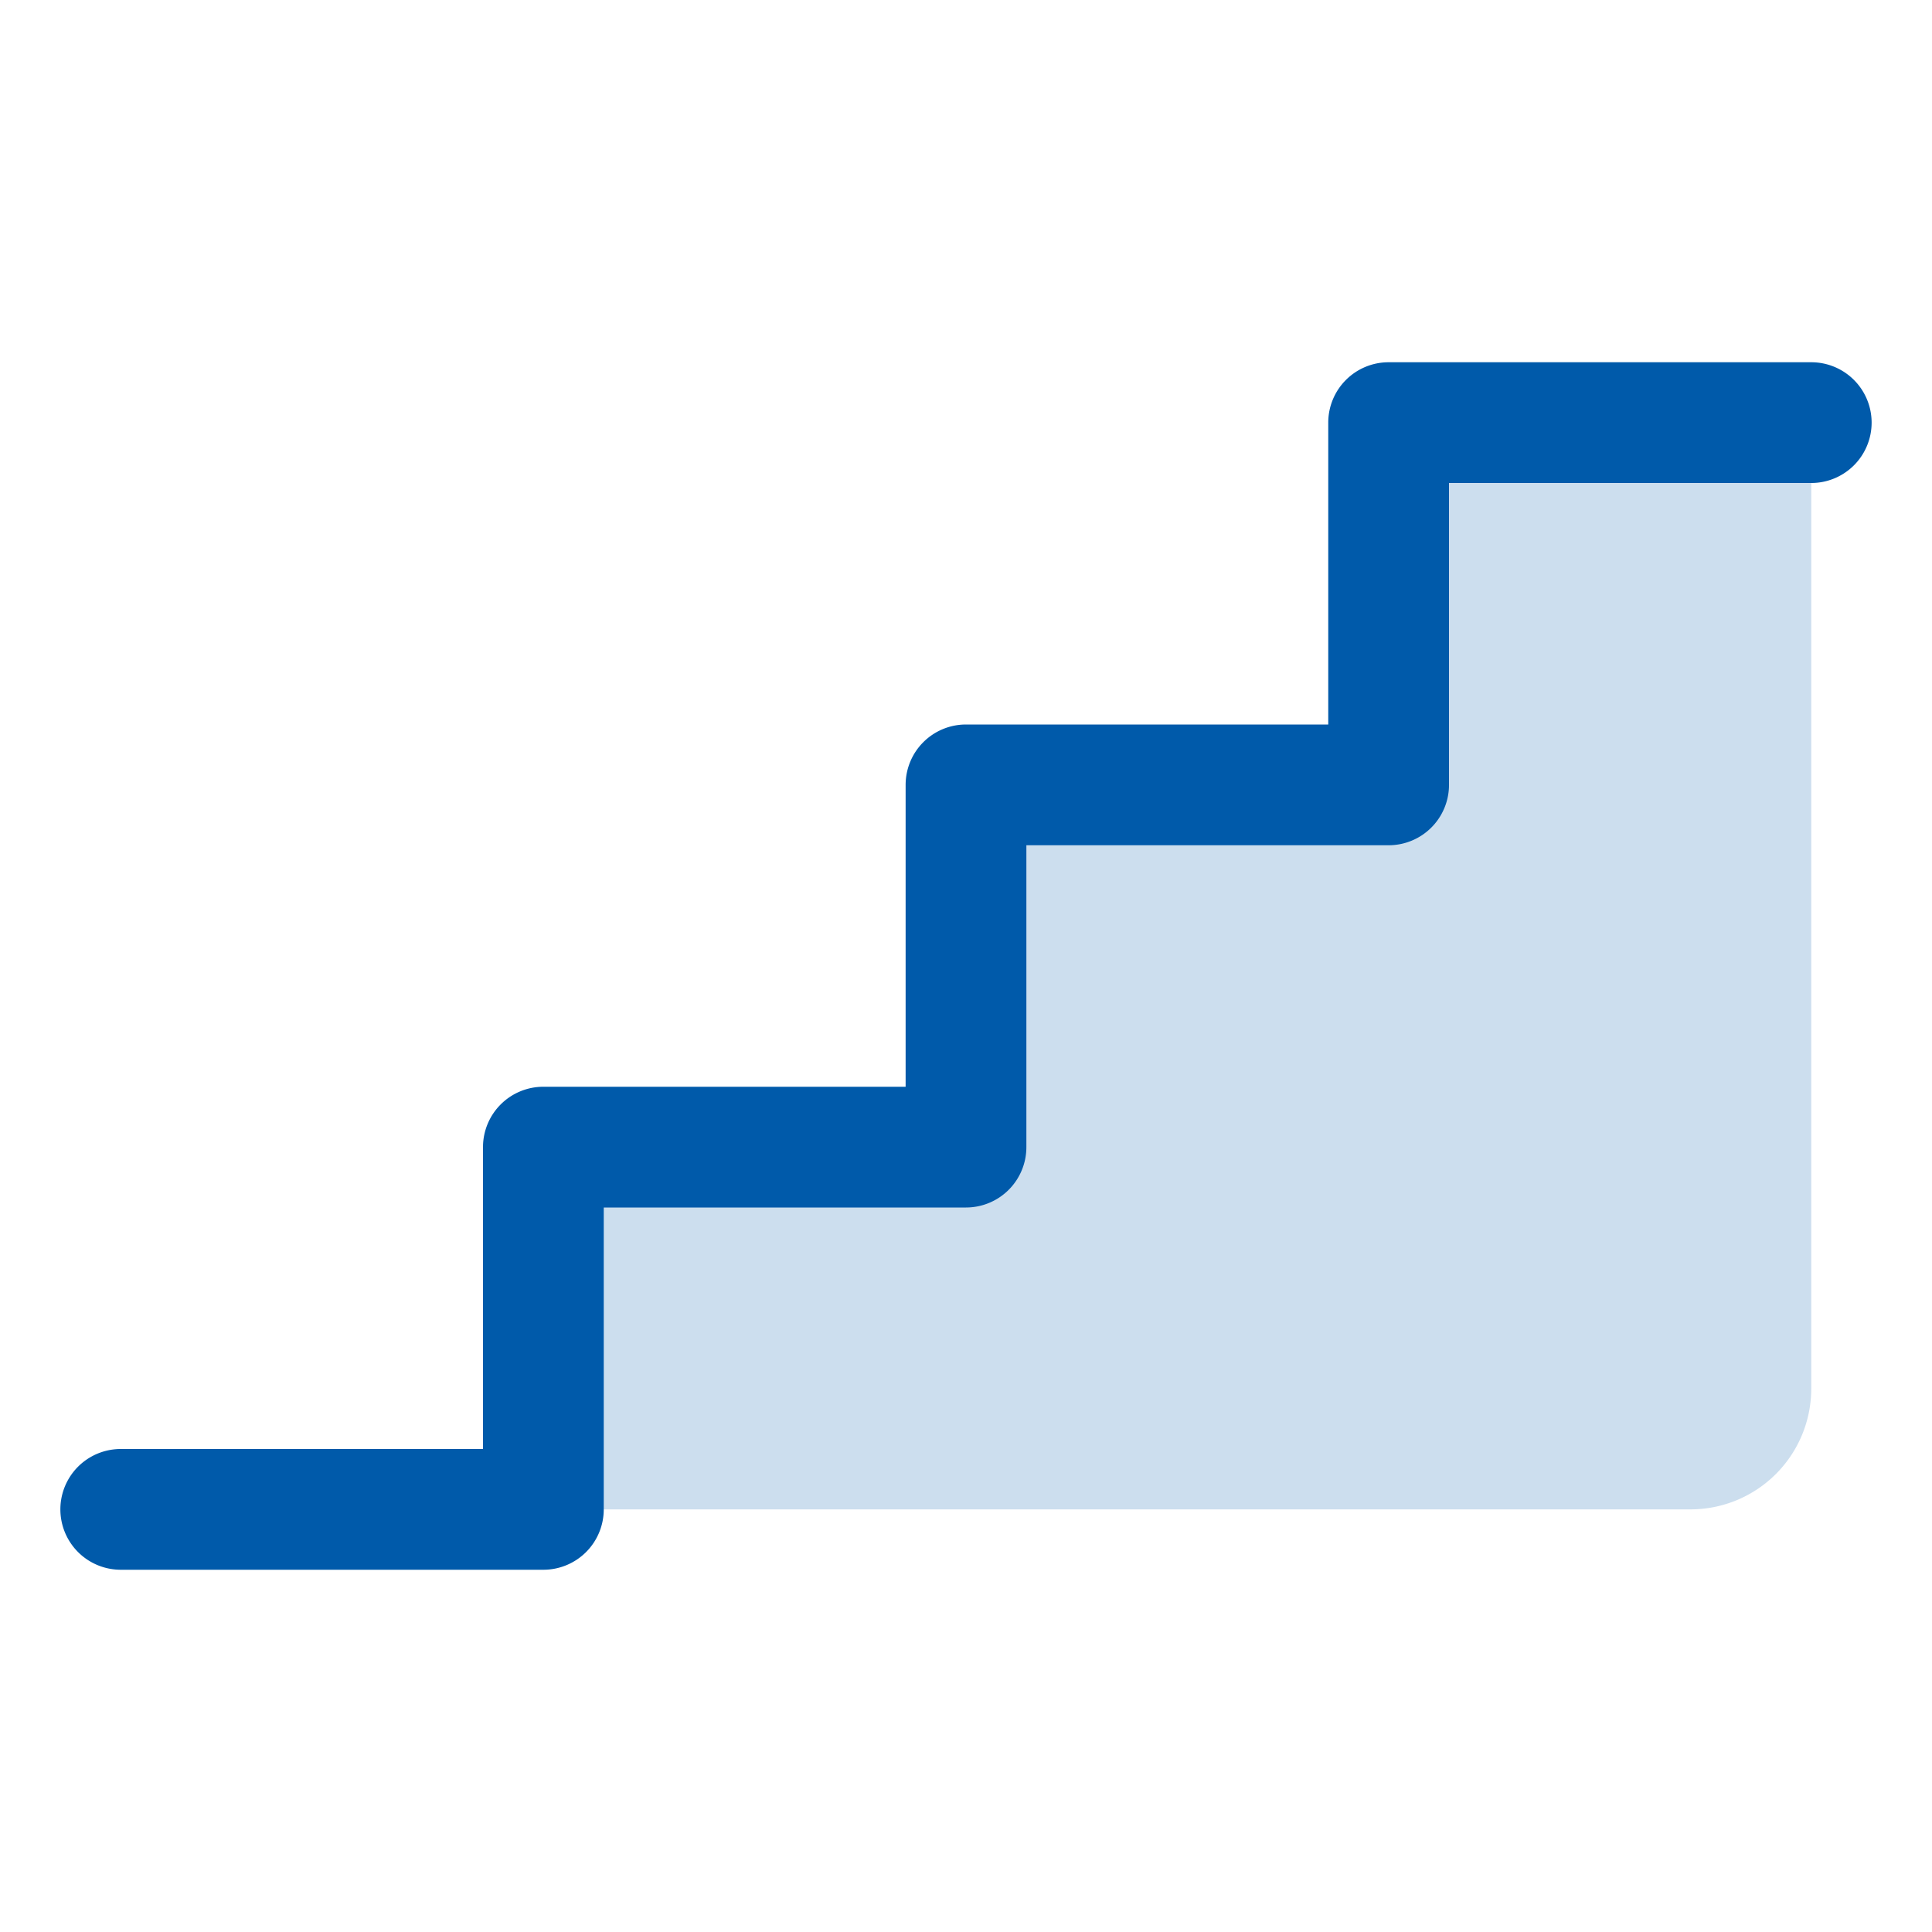
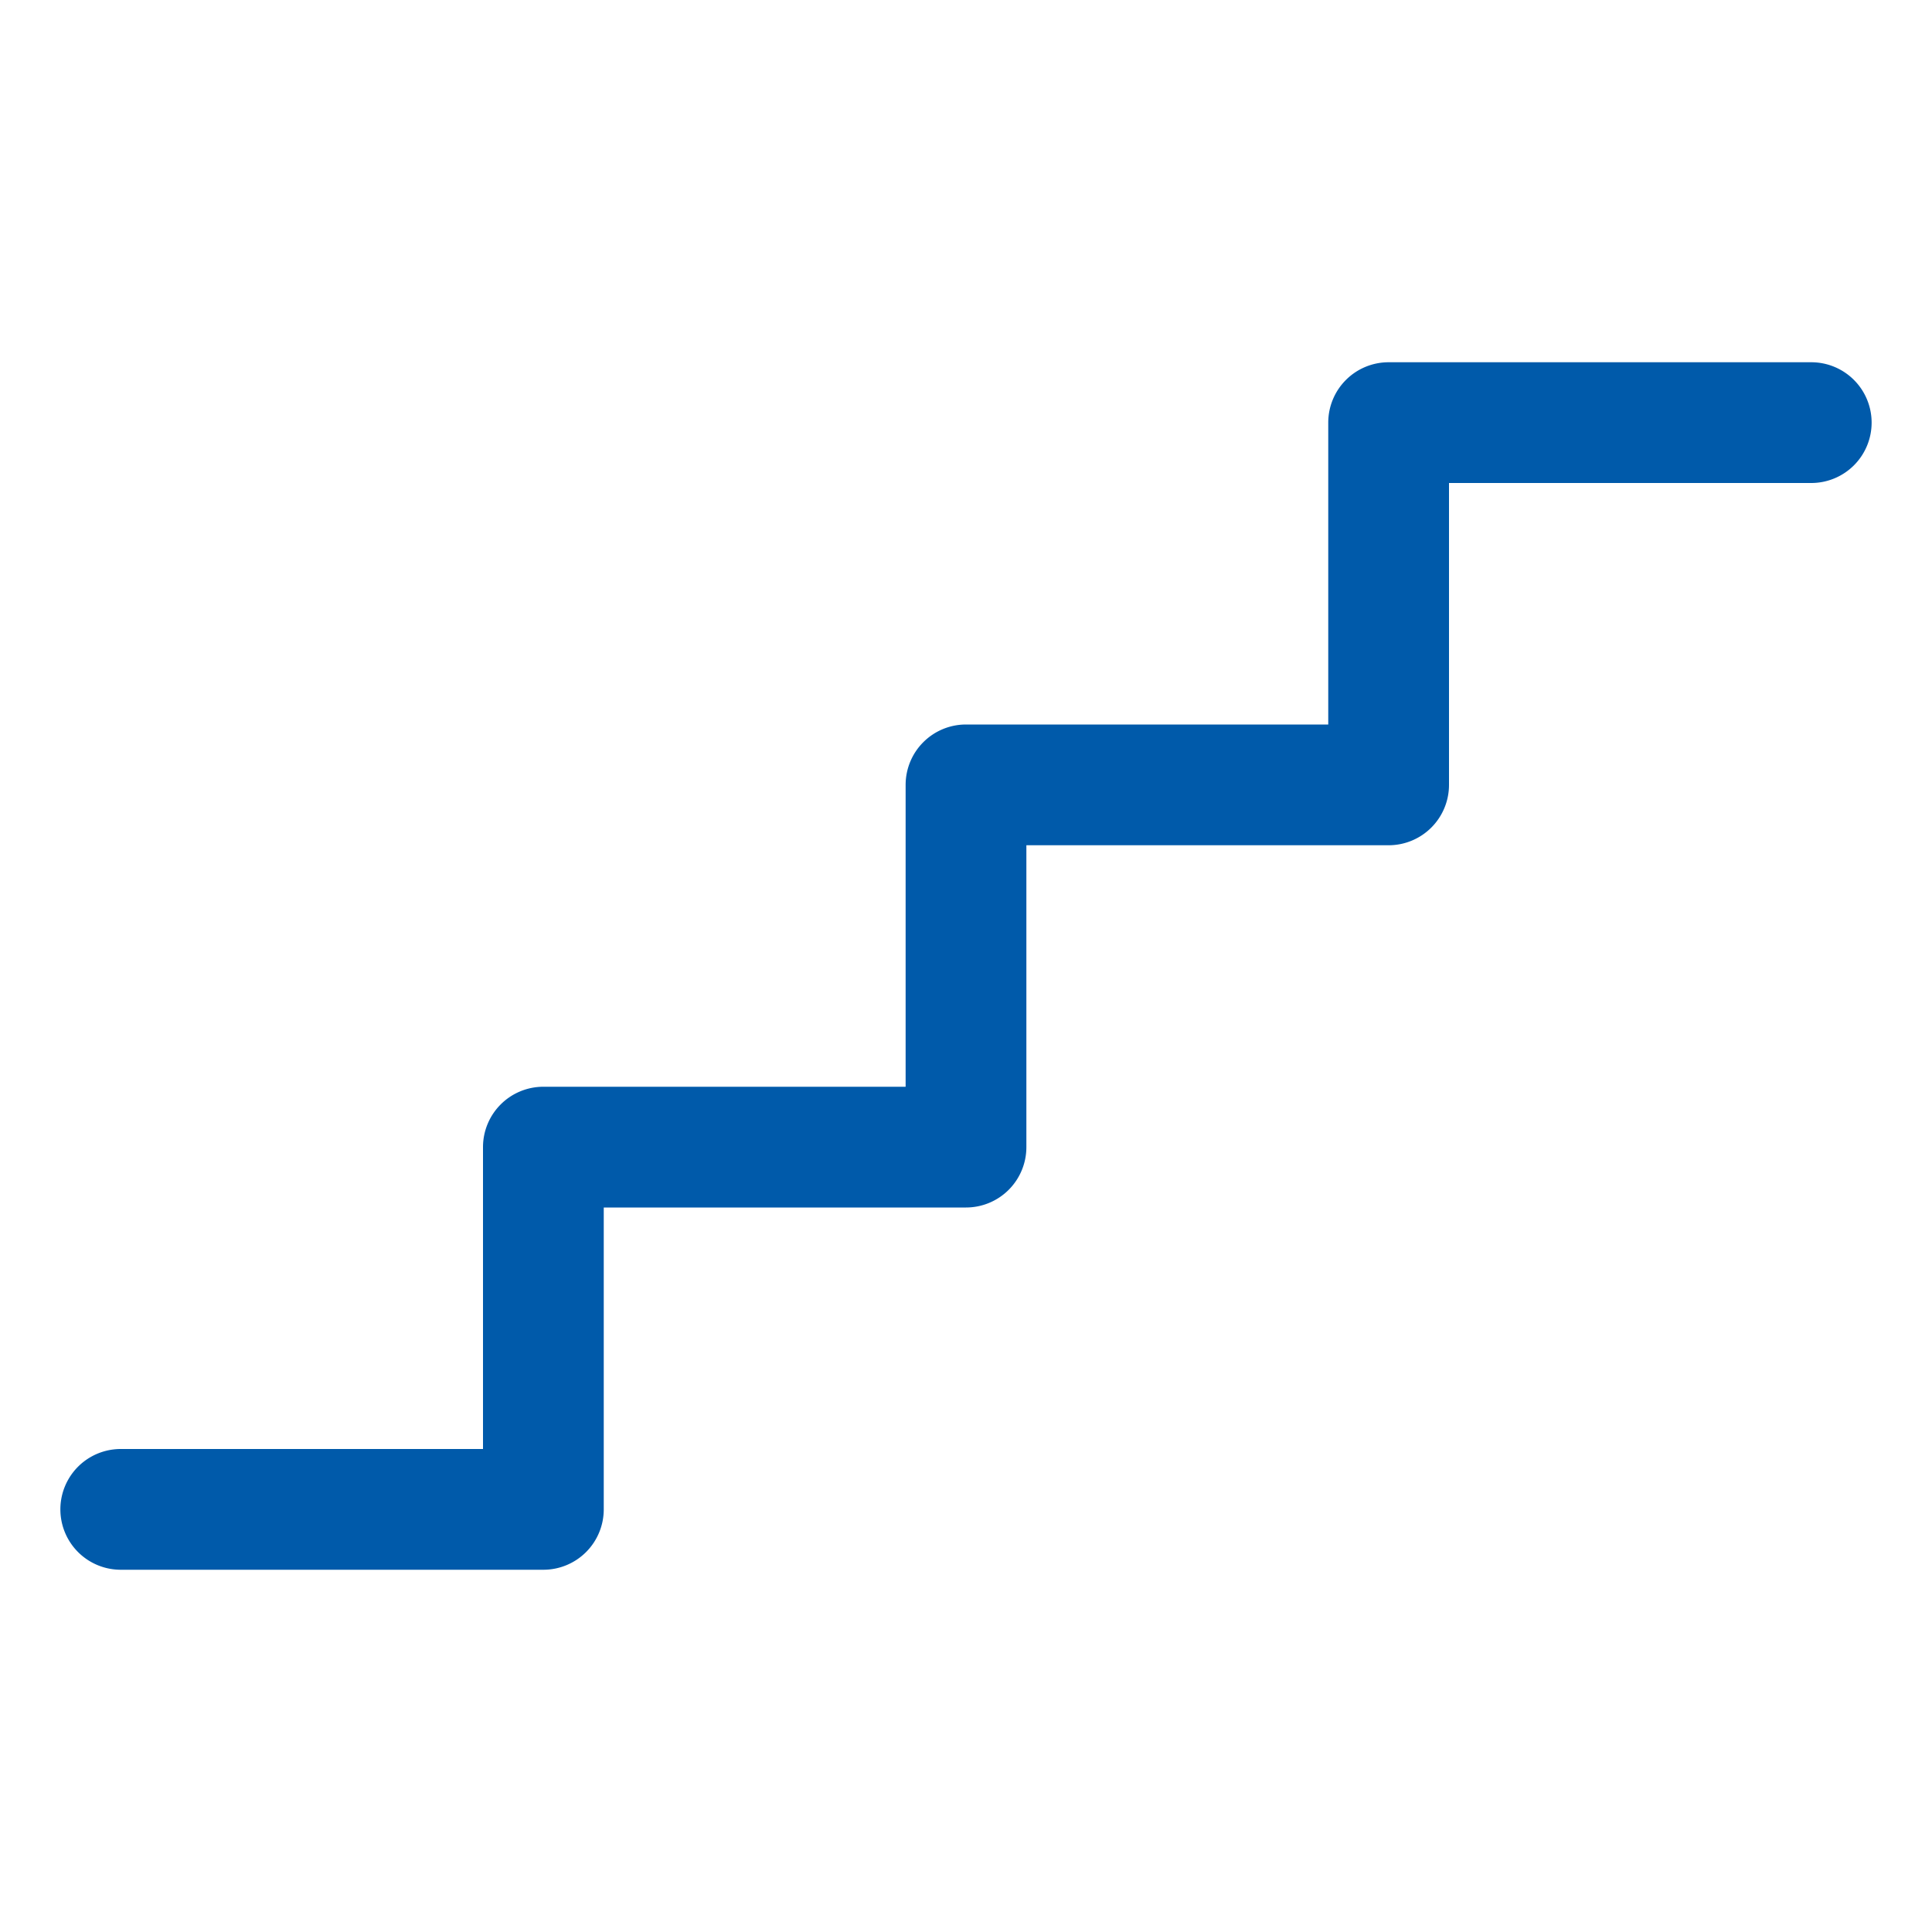
<svg xmlns="http://www.w3.org/2000/svg" width="96" height="96" fill="#005aaa" viewBox="0 0 256 256">
-   <path d="M240,56V184a16,16,0,0,1-16,16H72V152h56V104h56V56Z" opacity="0.2" />
  <path d="M248,56a8,8,0,0,1-8,8H192v40a8,8,0,0,1-8,8H136v40a8,8,0,0,1-8,8H80v40a8,8,0,0,1-8,8H16a8,8,0,0,1,0-16H64V152a8,8,0,0,1,8-8h48V104a8,8,0,0,1,8-8h48V56a8,8,0,0,1,8-8h56A8,8,0,0,1,248,56Z" />
</svg>